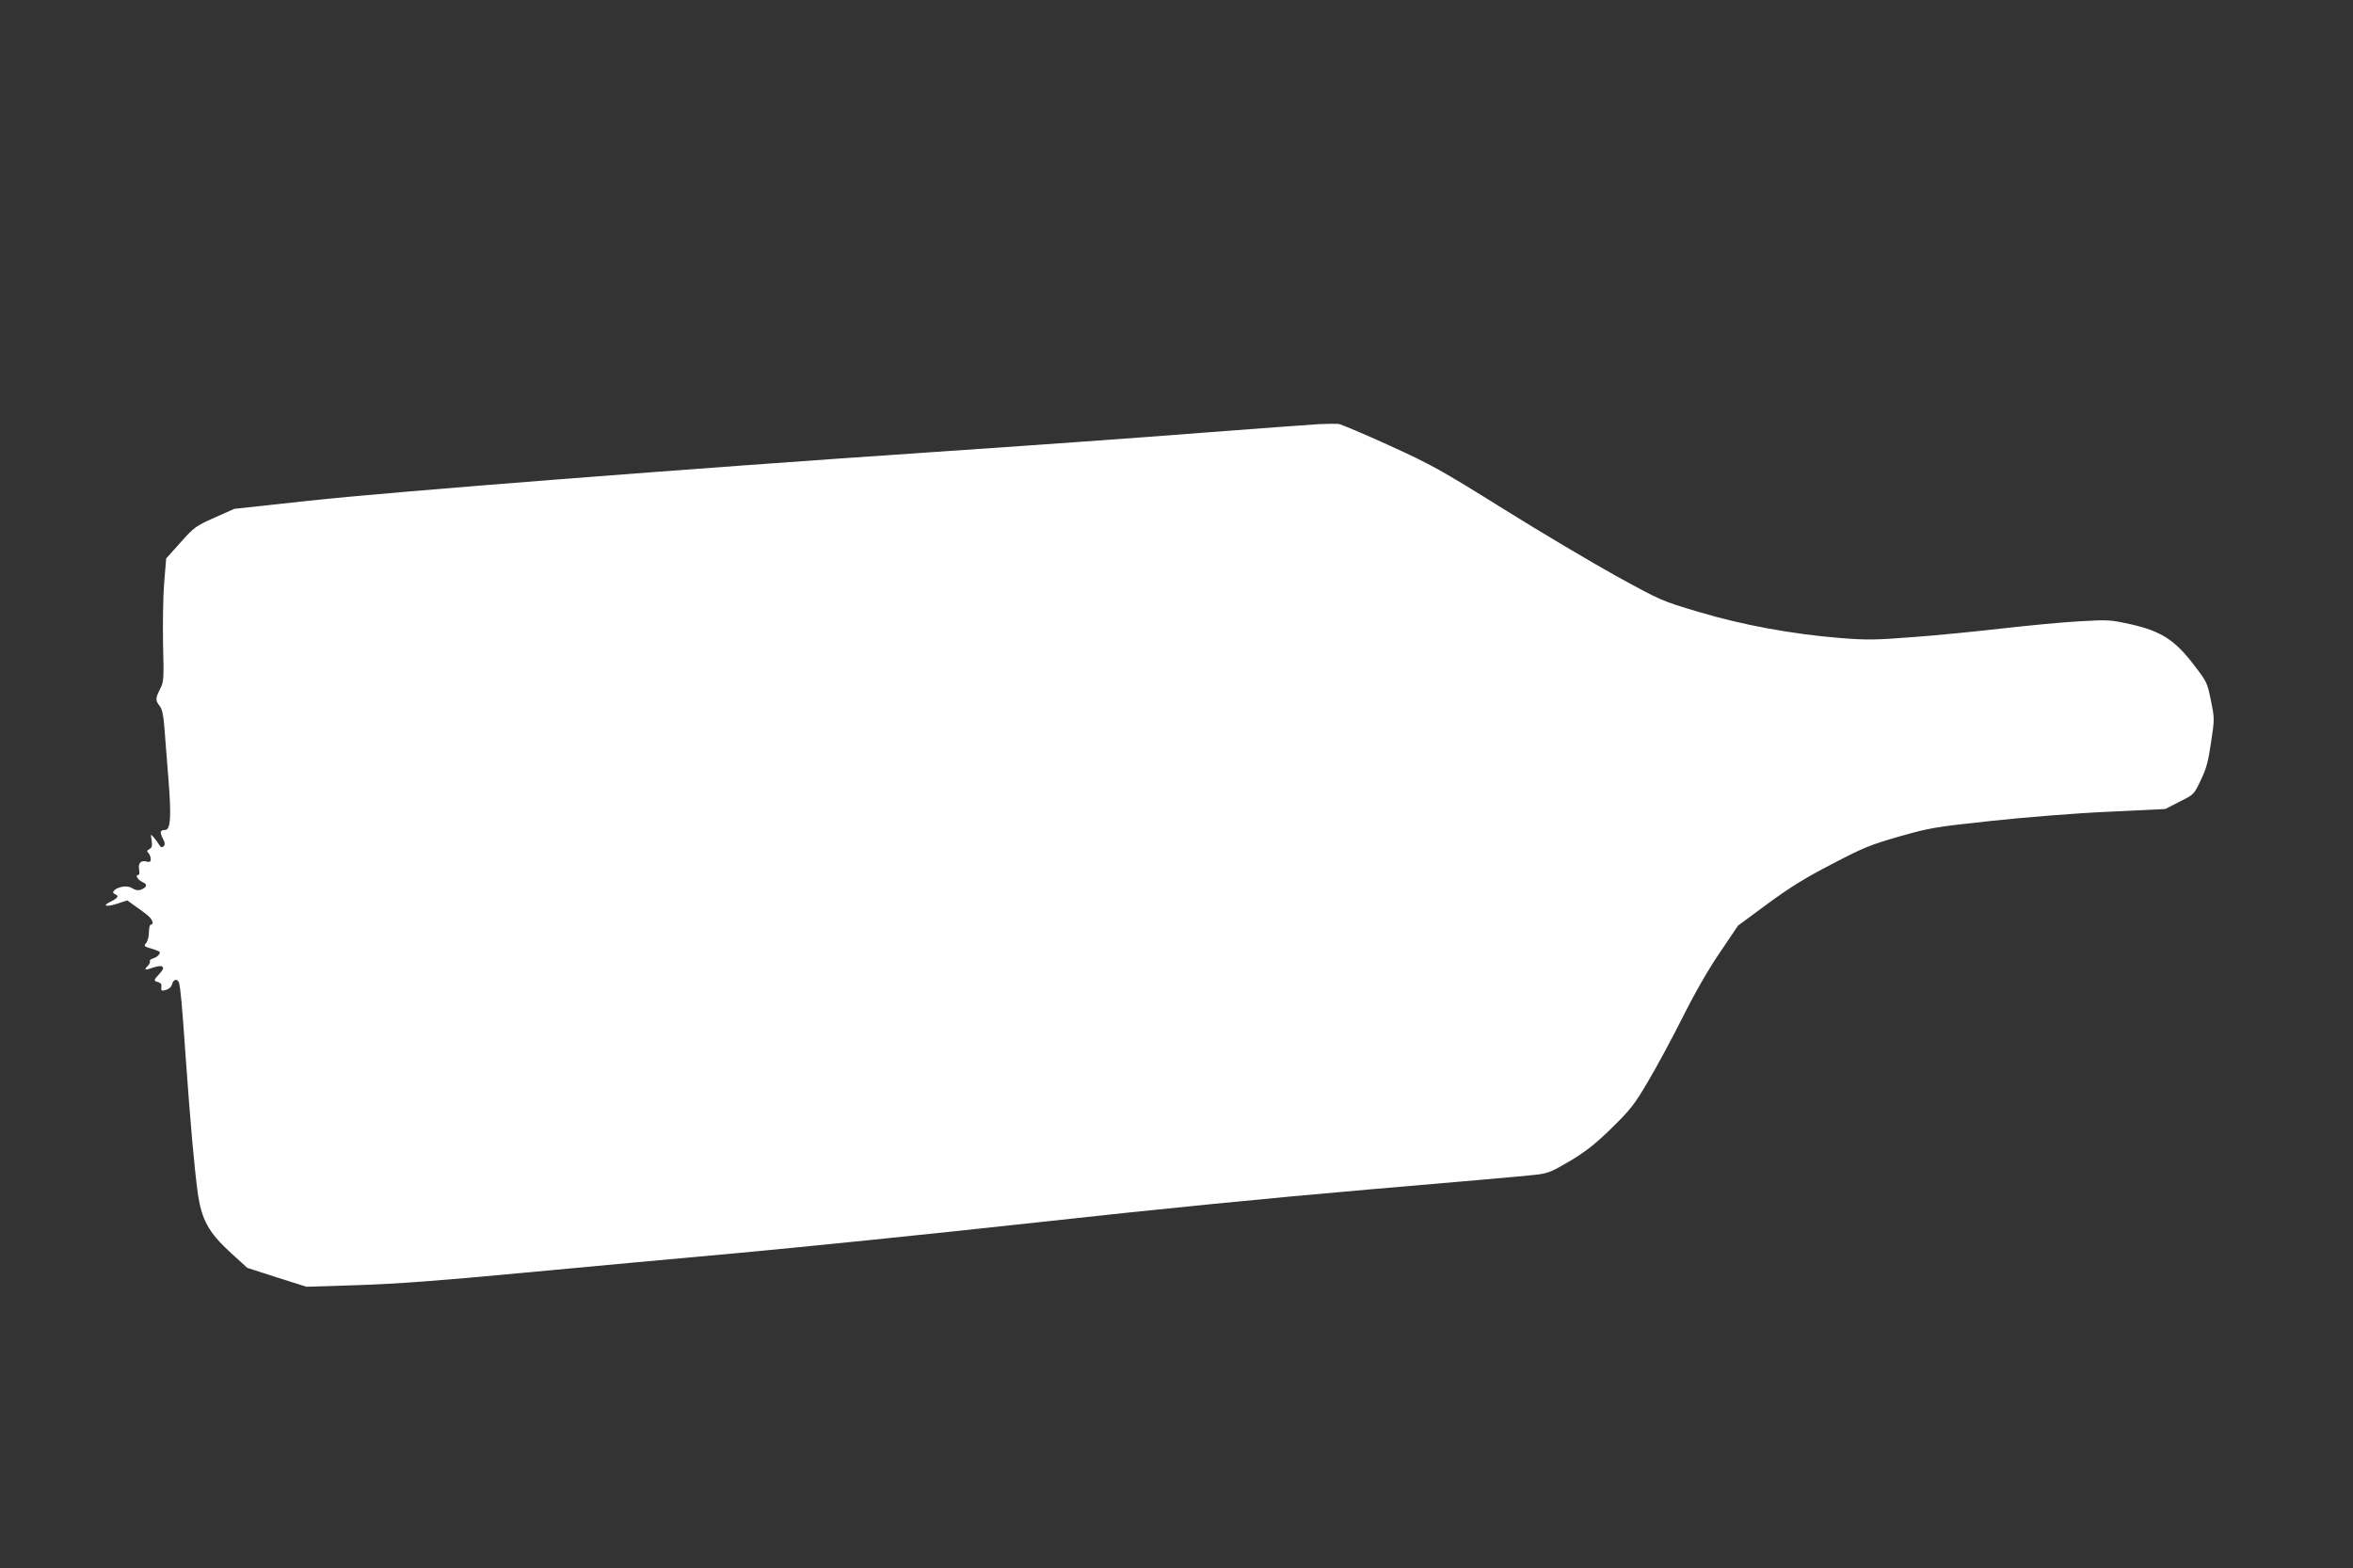
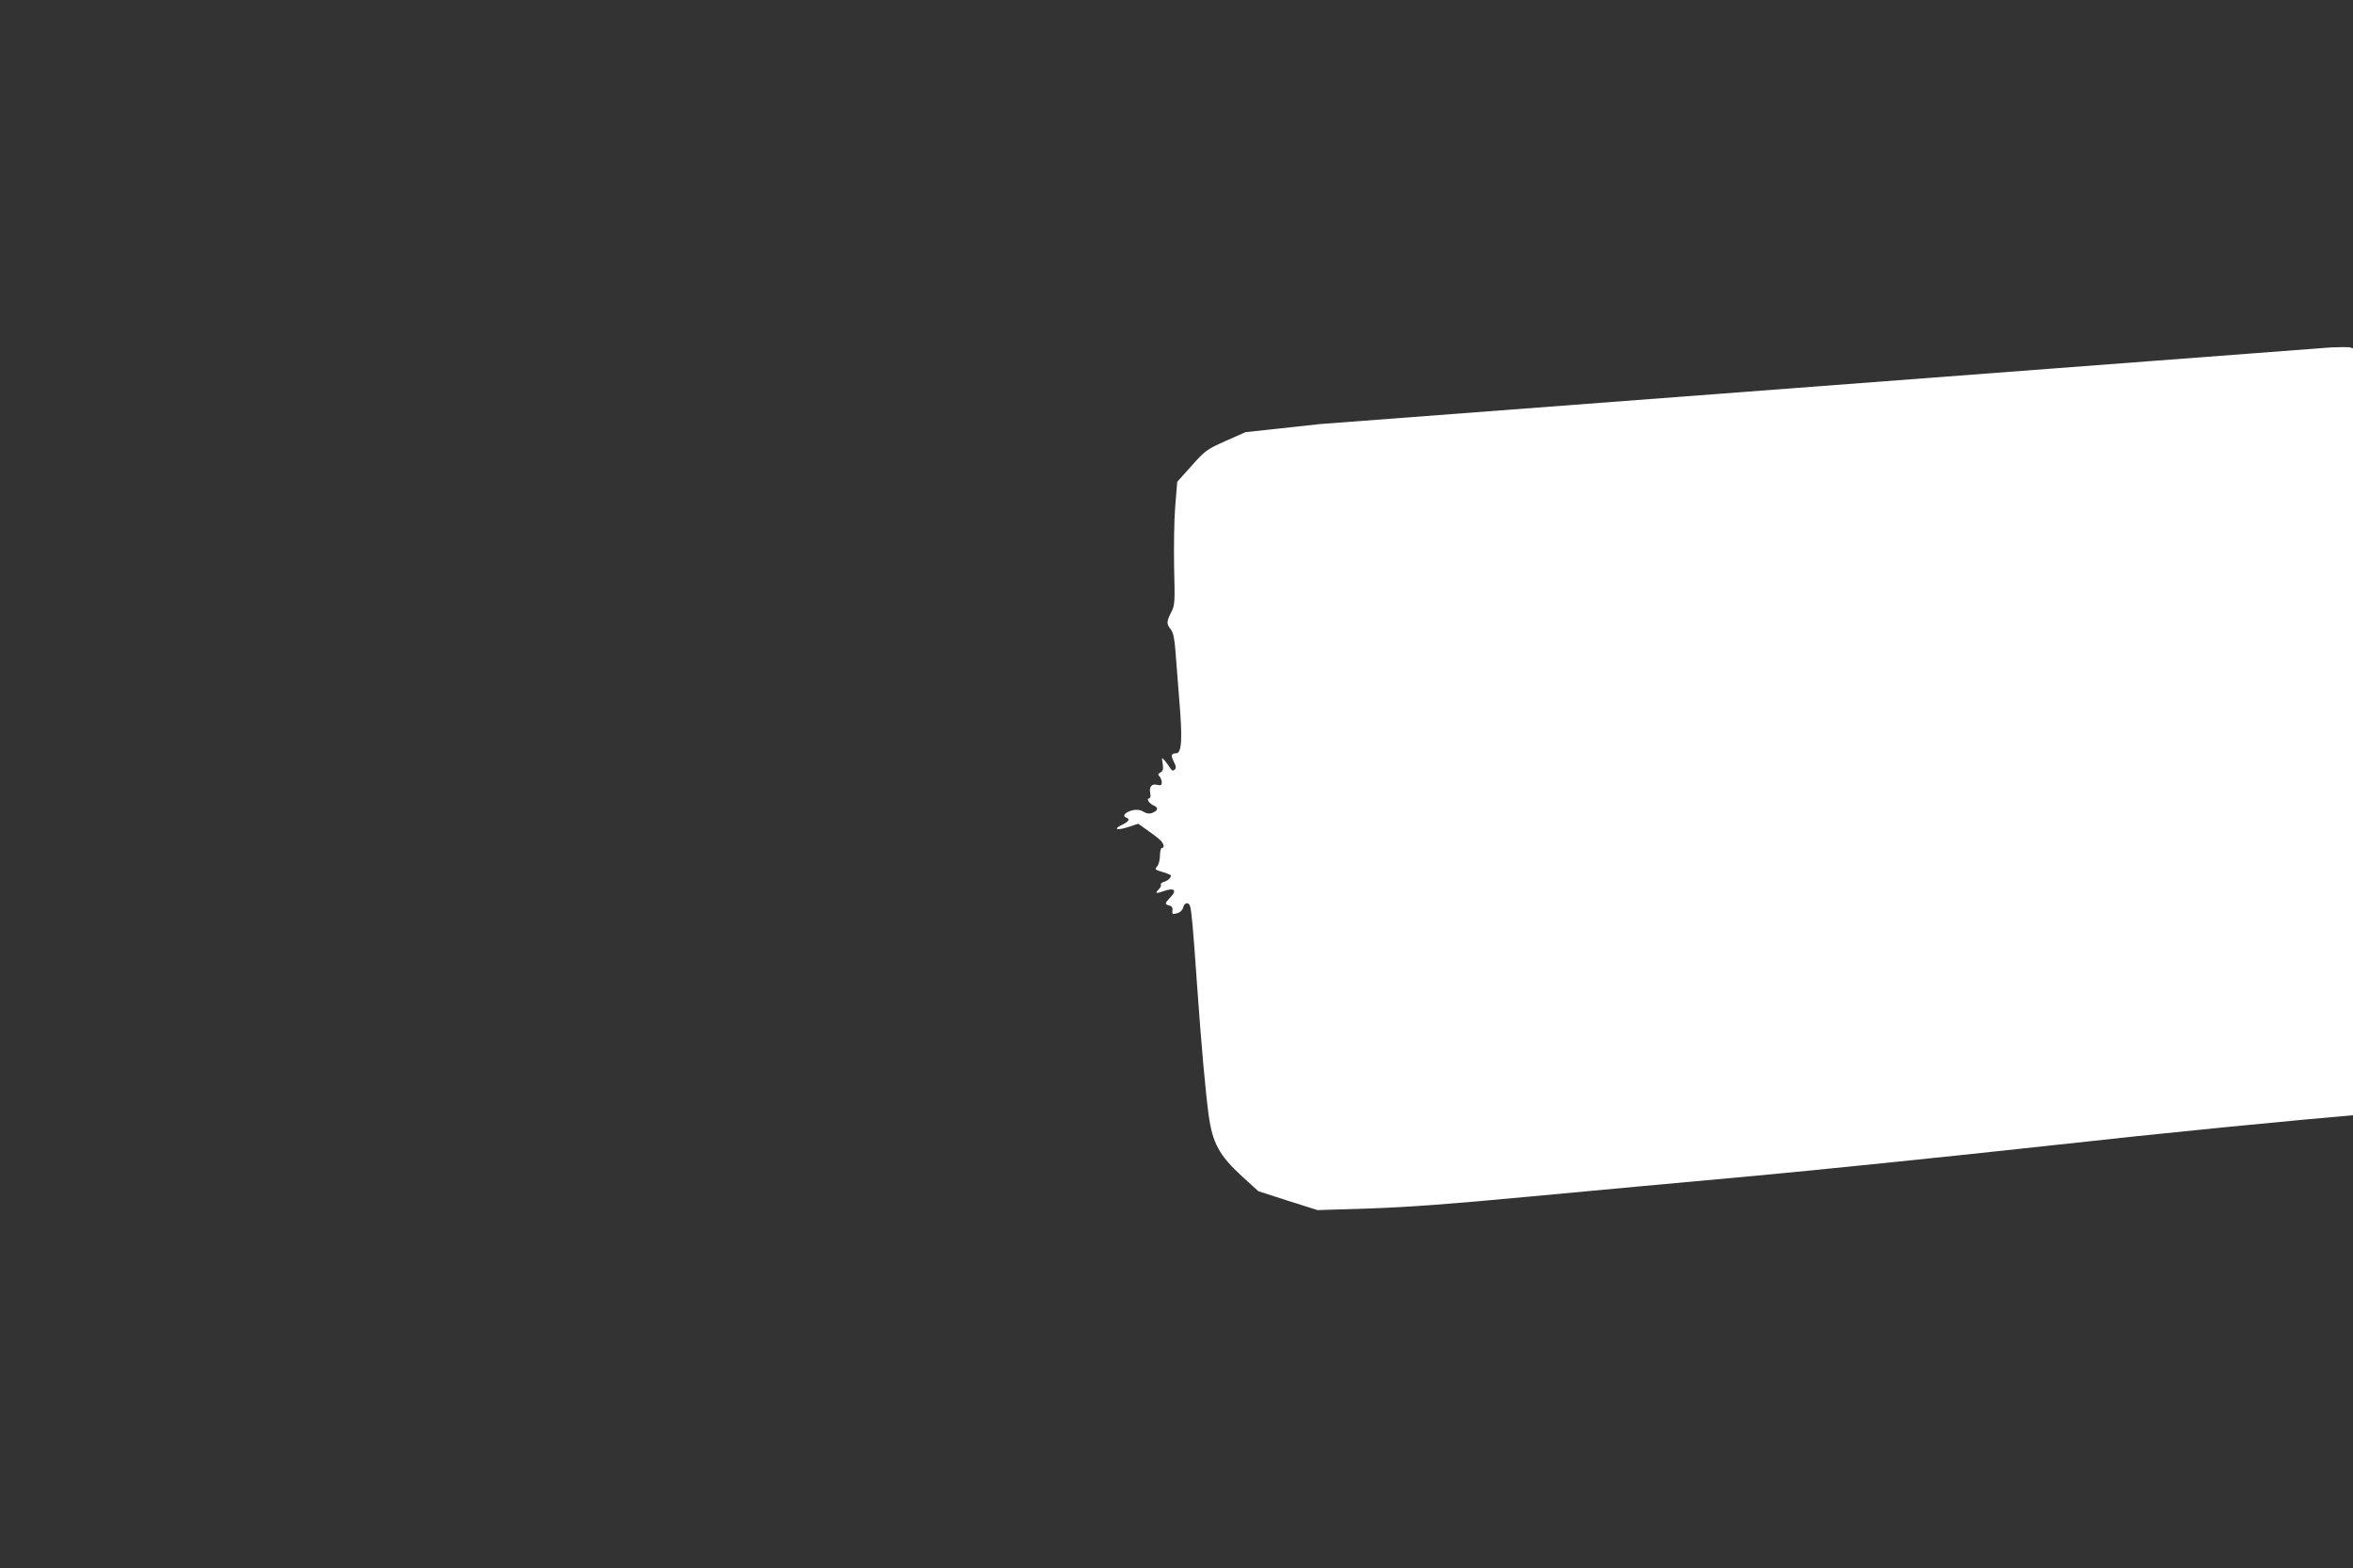
<svg xmlns="http://www.w3.org/2000/svg" version="1.0" width="1280pt" height="853pt" viewBox="0 0 1280 853" preserveAspectRatio="xMidYMid meet">
  <rect x="0" y="0" width="1280" height="853" fill="#333333" stroke="none" />
  <g transform="translate(0,853) scale(0.1,-0.1)" fill="#ffffff" stroke="none">
-     <path d="M7180 6223 c-41 -2 -334 -24 -650 -48 -316 -25 -975 -72 -1465 -105 -1315 -89 -2924 -214 -3385 -264 l-405 -44 -108 -48 c-103 -46 -111 -52 -185 -135 l-78 -87 -11 -134 c-6 -73 -8 -223 -6 -334 5 -189 4 -203 -16 -242 -26 -51 -26 -63 -2 -93 13 -17 20 -49 25 -114 4 -49 14 -176 22 -281 17 -205 12 -279 -18 -279 -27 0 -30 -11 -13 -45 13 -25 14 -35 5 -44 -9 -8 -15 -6 -24 8 -6 10 -19 28 -29 40 -18 21 -18 21 -12 -16 4 -29 2 -39 -12 -47 -14 -8 -16 -12 -5 -22 6 -7 12 -22 12 -32 0 -15 -5 -18 -22 -14 -32 9 -48 -9 -41 -44 3 -18 1 -29 -5 -29 -19 0 -2 -27 24 -39 28 -12 24 -28 -10 -41 -14 -5 -29 -3 -45 7 -15 10 -35 13 -56 9 -40 -8 -63 -31 -40 -40 24 -9 18 -21 -23 -41 -50 -24 -25 -31 39 -10 l51 17 46 -33 c26 -18 57 -41 69 -52 24 -21 31 -47 13 -47 -5 0 -10 -19 -10 -42 0 -23 -7 -49 -15 -58 -15 -16 -12 -19 30 -31 25 -7 45 -16 45 -19 -1 -13 -17 -28 -38 -34 -12 -4 -20 -11 -17 -16 3 -5 -2 -15 -10 -23 -24 -25 -18 -27 27 -11 56 19 72 4 35 -34 -32 -34 -33 -38 -6 -45 14 -4 19 -12 17 -26 -2 -11 0 -20 4 -20 29 2 49 15 54 35 7 28 30 32 38 7 8 -31 16 -112 36 -403 26 -367 47 -598 65 -734 21 -151 58 -219 180 -331 l90 -82 161 -52 161 -51 284 9 c209 7 440 24 874 65 325 30 867 81 1205 111 338 31 1063 105 1610 165 650 72 1280 134 1815 180 451 38 854 74 897 79 69 8 86 15 190 76 88 53 138 93 226 179 100 98 123 127 196 251 46 77 131 235 189 350 67 134 141 263 204 355 l98 145 160 118 c121 89 206 142 350 216 169 89 209 105 365 150 166 47 191 52 500 85 186 20 458 42 637 50 l312 15 78 40 c78 39 78 39 115 117 31 64 41 104 56 207 19 125 19 129 -1 226 -19 95 -21 101 -91 192 -103 136 -179 185 -341 222 -117 26 -125 26 -285 17 -91 -5 -280 -23 -420 -39 -140 -16 -359 -38 -487 -47 -203 -16 -251 -16 -390 -5 -264 21 -539 72 -772 142 -202 60 -206 62 -450 196 -135 75 -412 239 -615 366 -340 212 -389 239 -619 344 -138 63 -262 115 -276 117 -14 1 -60 1 -101 -1z" />
+     <path d="M7180 6223 l-405 -44 -108 -48 c-103 -46 -111 -52 -185 -135 l-78 -87 -11 -134 c-6 -73 -8 -223 -6 -334 5 -189 4 -203 -16 -242 -26 -51 -26 -63 -2 -93 13 -17 20 -49 25 -114 4 -49 14 -176 22 -281 17 -205 12 -279 -18 -279 -27 0 -30 -11 -13 -45 13 -25 14 -35 5 -44 -9 -8 -15 -6 -24 8 -6 10 -19 28 -29 40 -18 21 -18 21 -12 -16 4 -29 2 -39 -12 -47 -14 -8 -16 -12 -5 -22 6 -7 12 -22 12 -32 0 -15 -5 -18 -22 -14 -32 9 -48 -9 -41 -44 3 -18 1 -29 -5 -29 -19 0 -2 -27 24 -39 28 -12 24 -28 -10 -41 -14 -5 -29 -3 -45 7 -15 10 -35 13 -56 9 -40 -8 -63 -31 -40 -40 24 -9 18 -21 -23 -41 -50 -24 -25 -31 39 -10 l51 17 46 -33 c26 -18 57 -41 69 -52 24 -21 31 -47 13 -47 -5 0 -10 -19 -10 -42 0 -23 -7 -49 -15 -58 -15 -16 -12 -19 30 -31 25 -7 45 -16 45 -19 -1 -13 -17 -28 -38 -34 -12 -4 -20 -11 -17 -16 3 -5 -2 -15 -10 -23 -24 -25 -18 -27 27 -11 56 19 72 4 35 -34 -32 -34 -33 -38 -6 -45 14 -4 19 -12 17 -26 -2 -11 0 -20 4 -20 29 2 49 15 54 35 7 28 30 32 38 7 8 -31 16 -112 36 -403 26 -367 47 -598 65 -734 21 -151 58 -219 180 -331 l90 -82 161 -52 161 -51 284 9 c209 7 440 24 874 65 325 30 867 81 1205 111 338 31 1063 105 1610 165 650 72 1280 134 1815 180 451 38 854 74 897 79 69 8 86 15 190 76 88 53 138 93 226 179 100 98 123 127 196 251 46 77 131 235 189 350 67 134 141 263 204 355 l98 145 160 118 c121 89 206 142 350 216 169 89 209 105 365 150 166 47 191 52 500 85 186 20 458 42 637 50 l312 15 78 40 c78 39 78 39 115 117 31 64 41 104 56 207 19 125 19 129 -1 226 -19 95 -21 101 -91 192 -103 136 -179 185 -341 222 -117 26 -125 26 -285 17 -91 -5 -280 -23 -420 -39 -140 -16 -359 -38 -487 -47 -203 -16 -251 -16 -390 -5 -264 21 -539 72 -772 142 -202 60 -206 62 -450 196 -135 75 -412 239 -615 366 -340 212 -389 239 -619 344 -138 63 -262 115 -276 117 -14 1 -60 1 -101 -1z" />
  </g>
</svg>